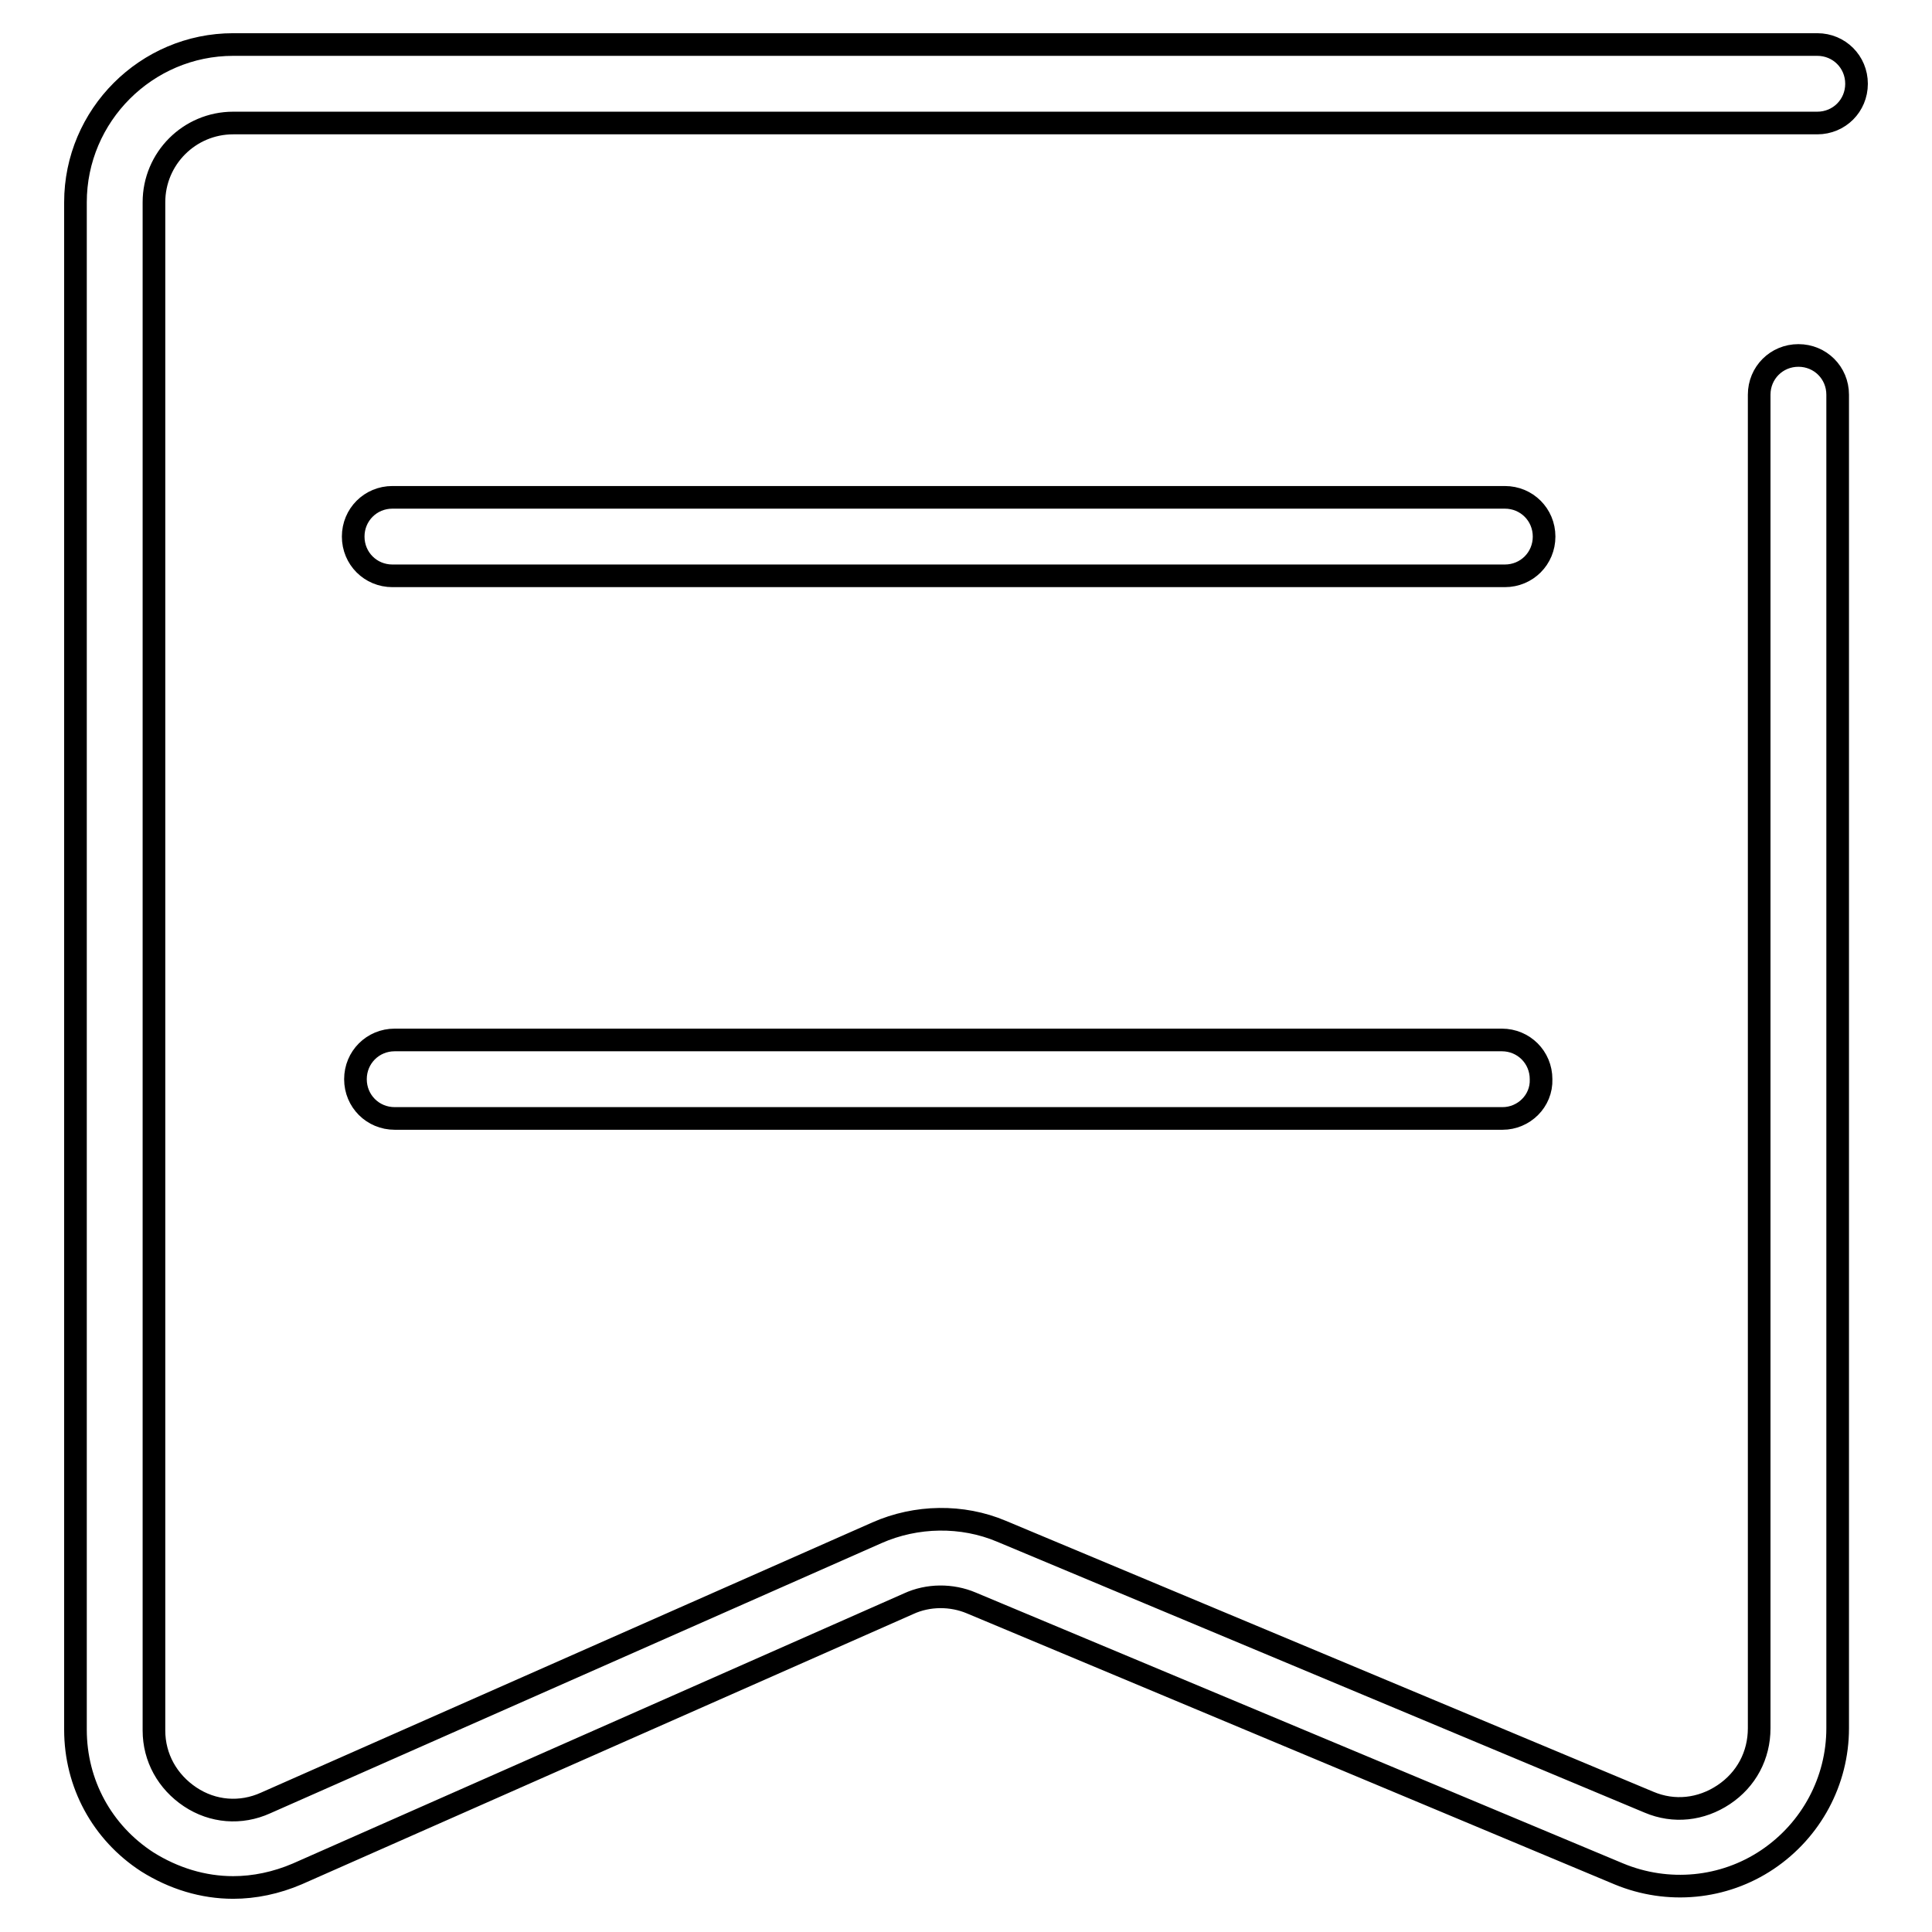
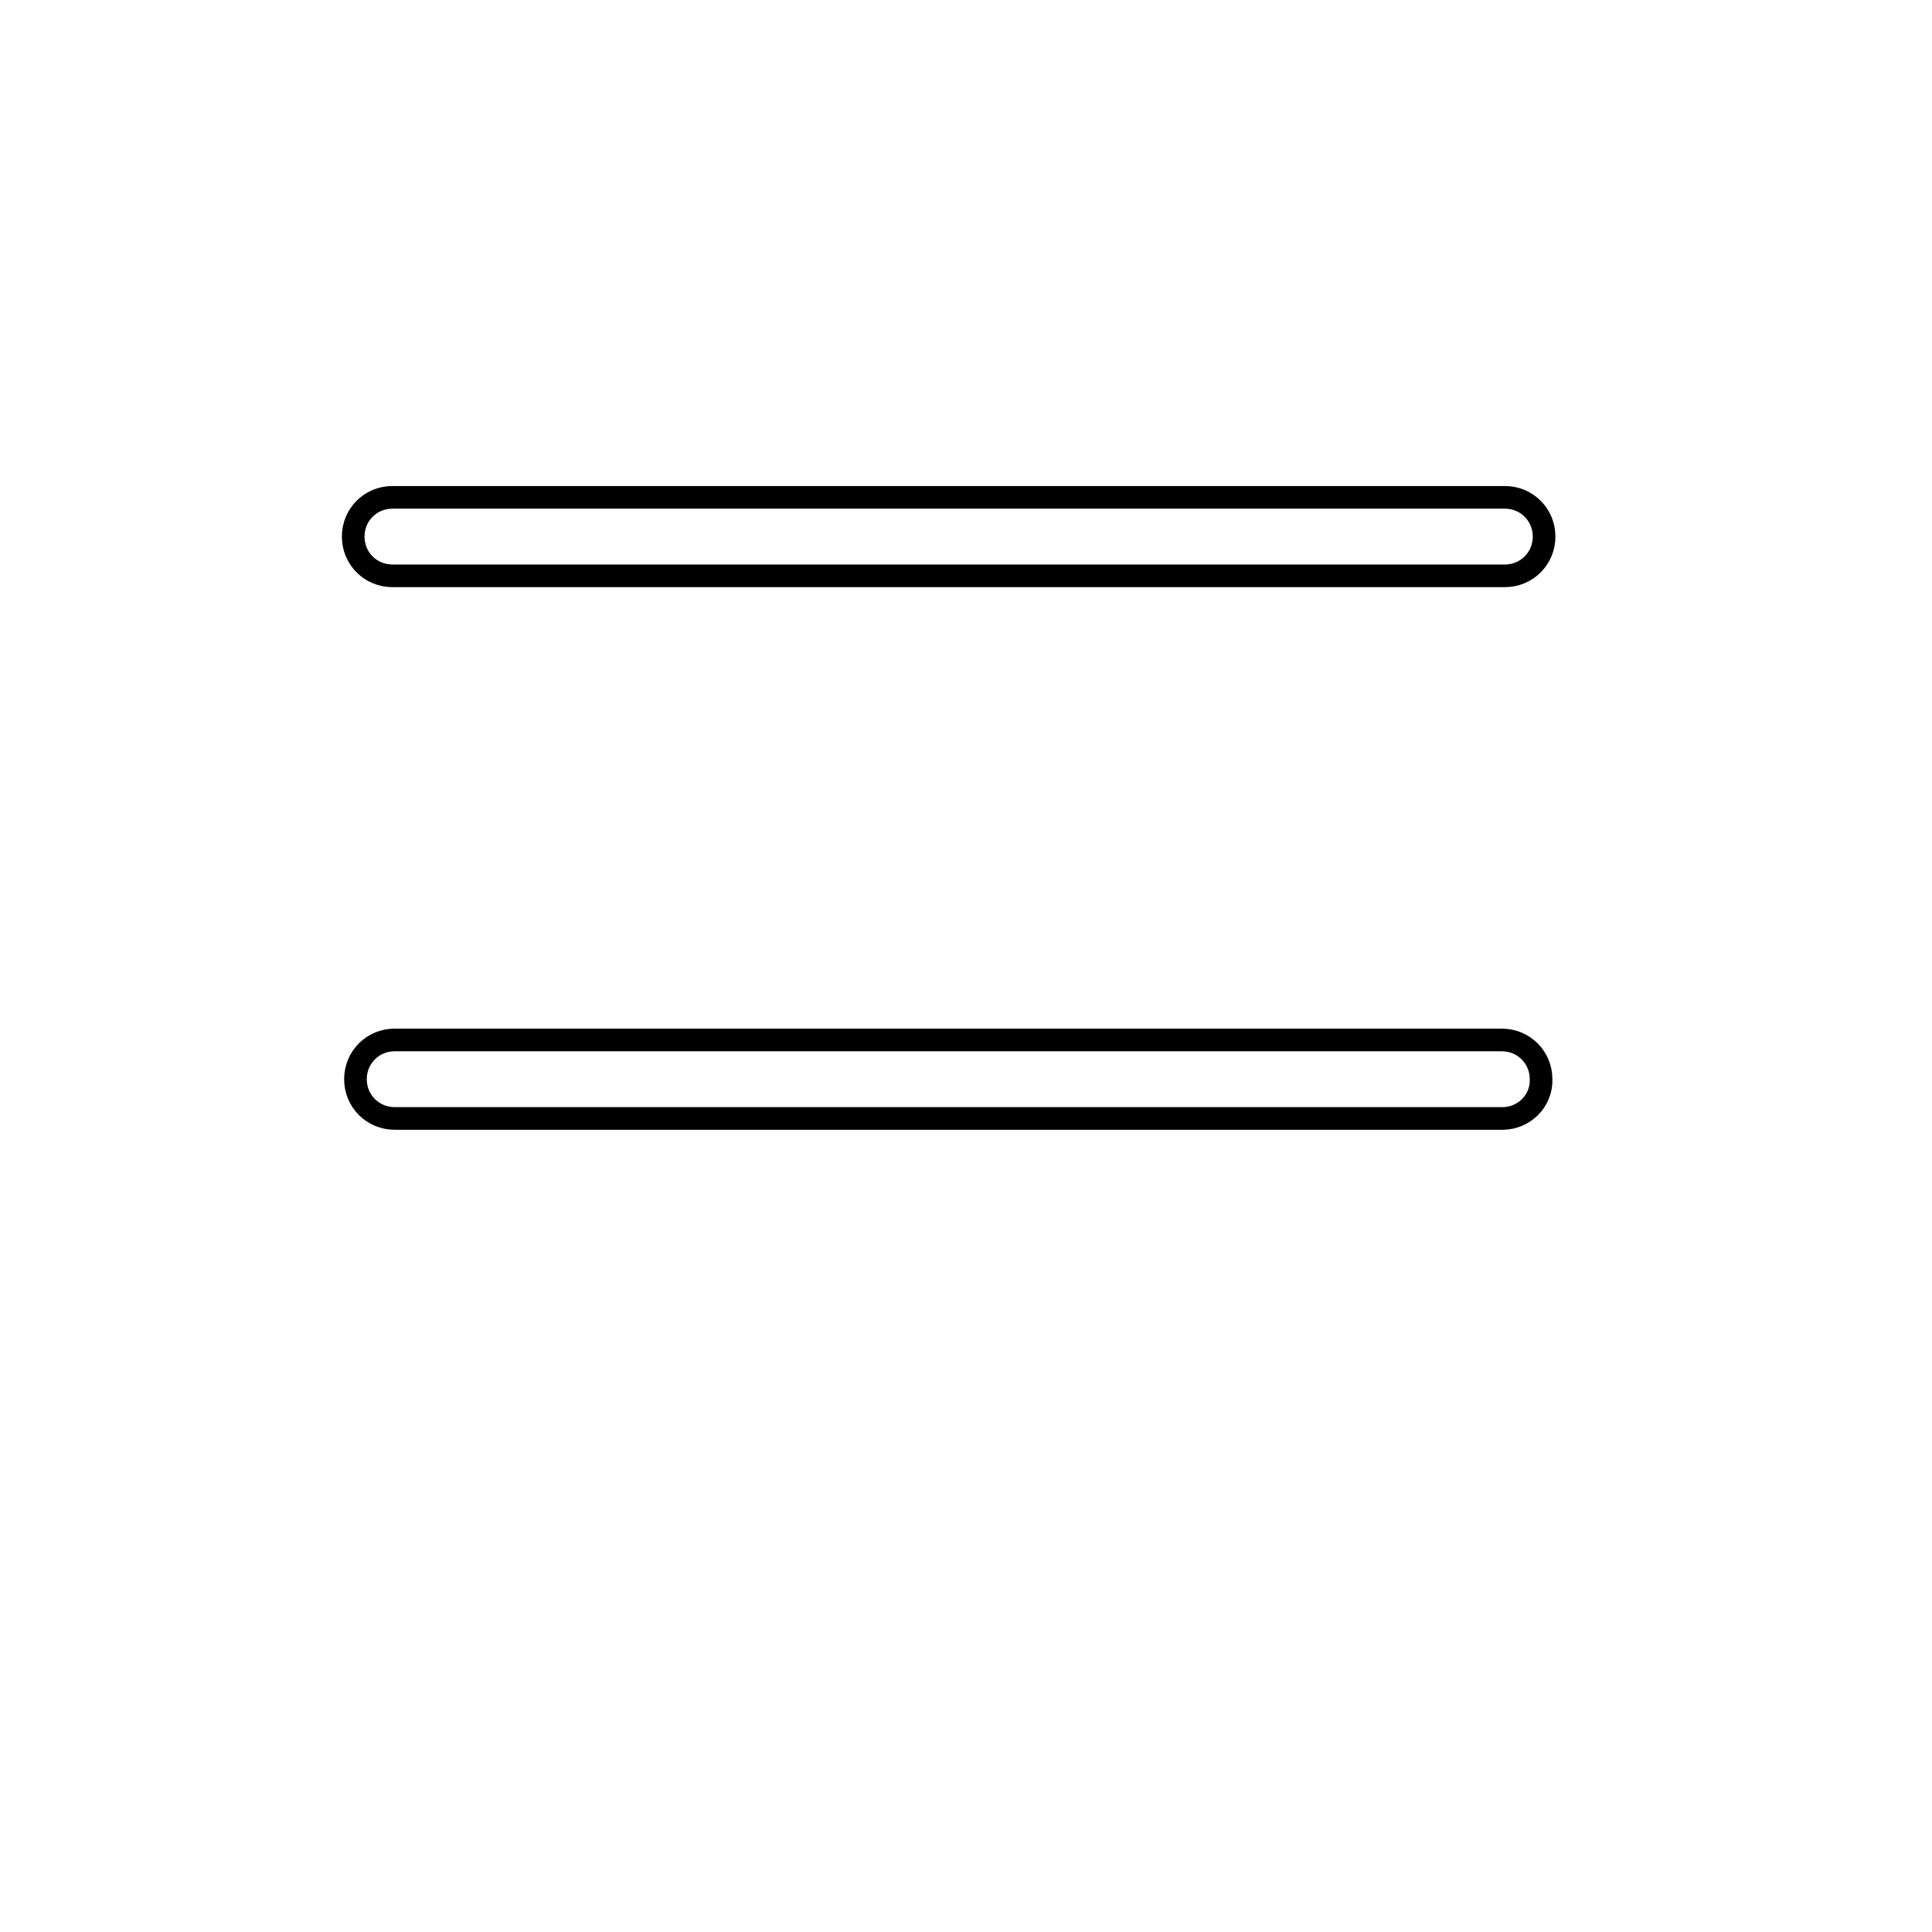
<svg xmlns="http://www.w3.org/2000/svg" version="1.1" x="0px" y="0px" viewBox="0 0 256 256" enable-background="new 0 0 256 256" xml:space="preserve">
  <g>
-     <path stroke-width="3" fill-opacity="0" stroke="#000000" d="M30.9,250.1c-4,0-7.9-1.2-11.4-3.4c-6-3.9-9.5-10.4-9.5-17.5V26.8c0-11.5,9.4-20.9,20.9-20.9h209.9 c2.9,0,5.2,2.3,5.2,5.2c0,2.9-2.3,5.2-5.2,5.2H30.9c-5.8,0-10.5,4.7-10.5,10.5v202.5c0,3.6,1.8,6.8,4.8,8.8c3,2,6.7,2.3,10,0.8 l81-35.8c5.2-2.3,11.3-2.4,16.5-0.2l85.8,35.9c3.3,1.4,6.9,1,9.9-1c3-2,4.7-5.2,4.7-8.8V52.3c0-2.9,2.3-5.2,5.2-5.2 c2.9,0,5.2,2.3,5.2,5.2V229c0,7-3.5,13.5-9.3,17.4c-5.8,3.9-13.2,4.6-19.7,1.9l-85.8-35.9c-2.6-1.1-5.7-1.1-8.3,0.1l-81,35.8 C36.6,249.5,33.7,250.1,30.9,250.1z" />
    <path stroke-width="3" fill-opacity="0" stroke="#000000" d="M199.4,76.3H52c-2.9,0-5.2-2.3-5.2-5.2c0-2.9,2.3-5.2,5.2-5.2h147.4c2.9,0,5.2,2.3,5.2,5.2 C204.6,74,202.3,76.3,199.4,76.3z M199.1,148.2H52.3c-2.9,0-5.2-2.3-5.2-5.2c0-2.9,2.3-5.2,5.2-5.2h146.7c2.9,0,5.2,2.3,5.2,5.2 C204.3,145.9,201.9,148.2,199.1,148.2z" />
  </g>
</svg>